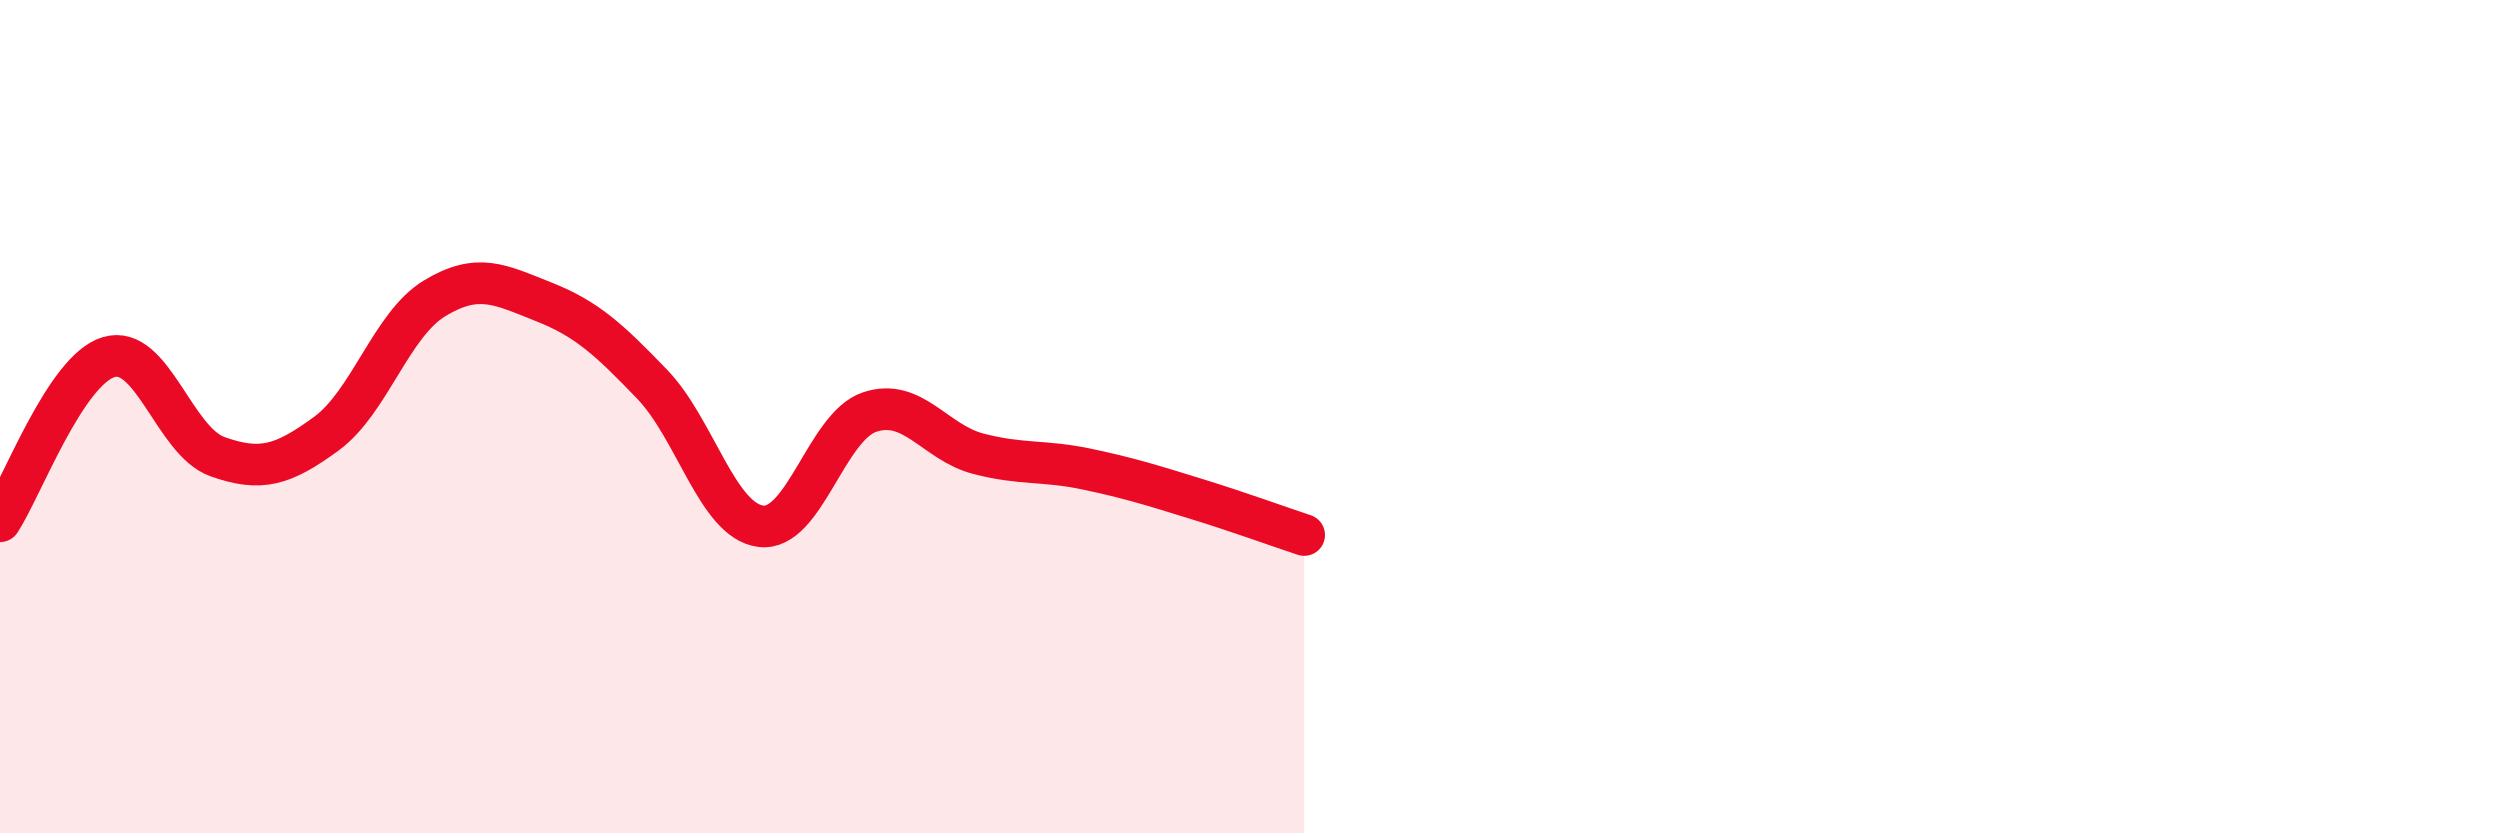
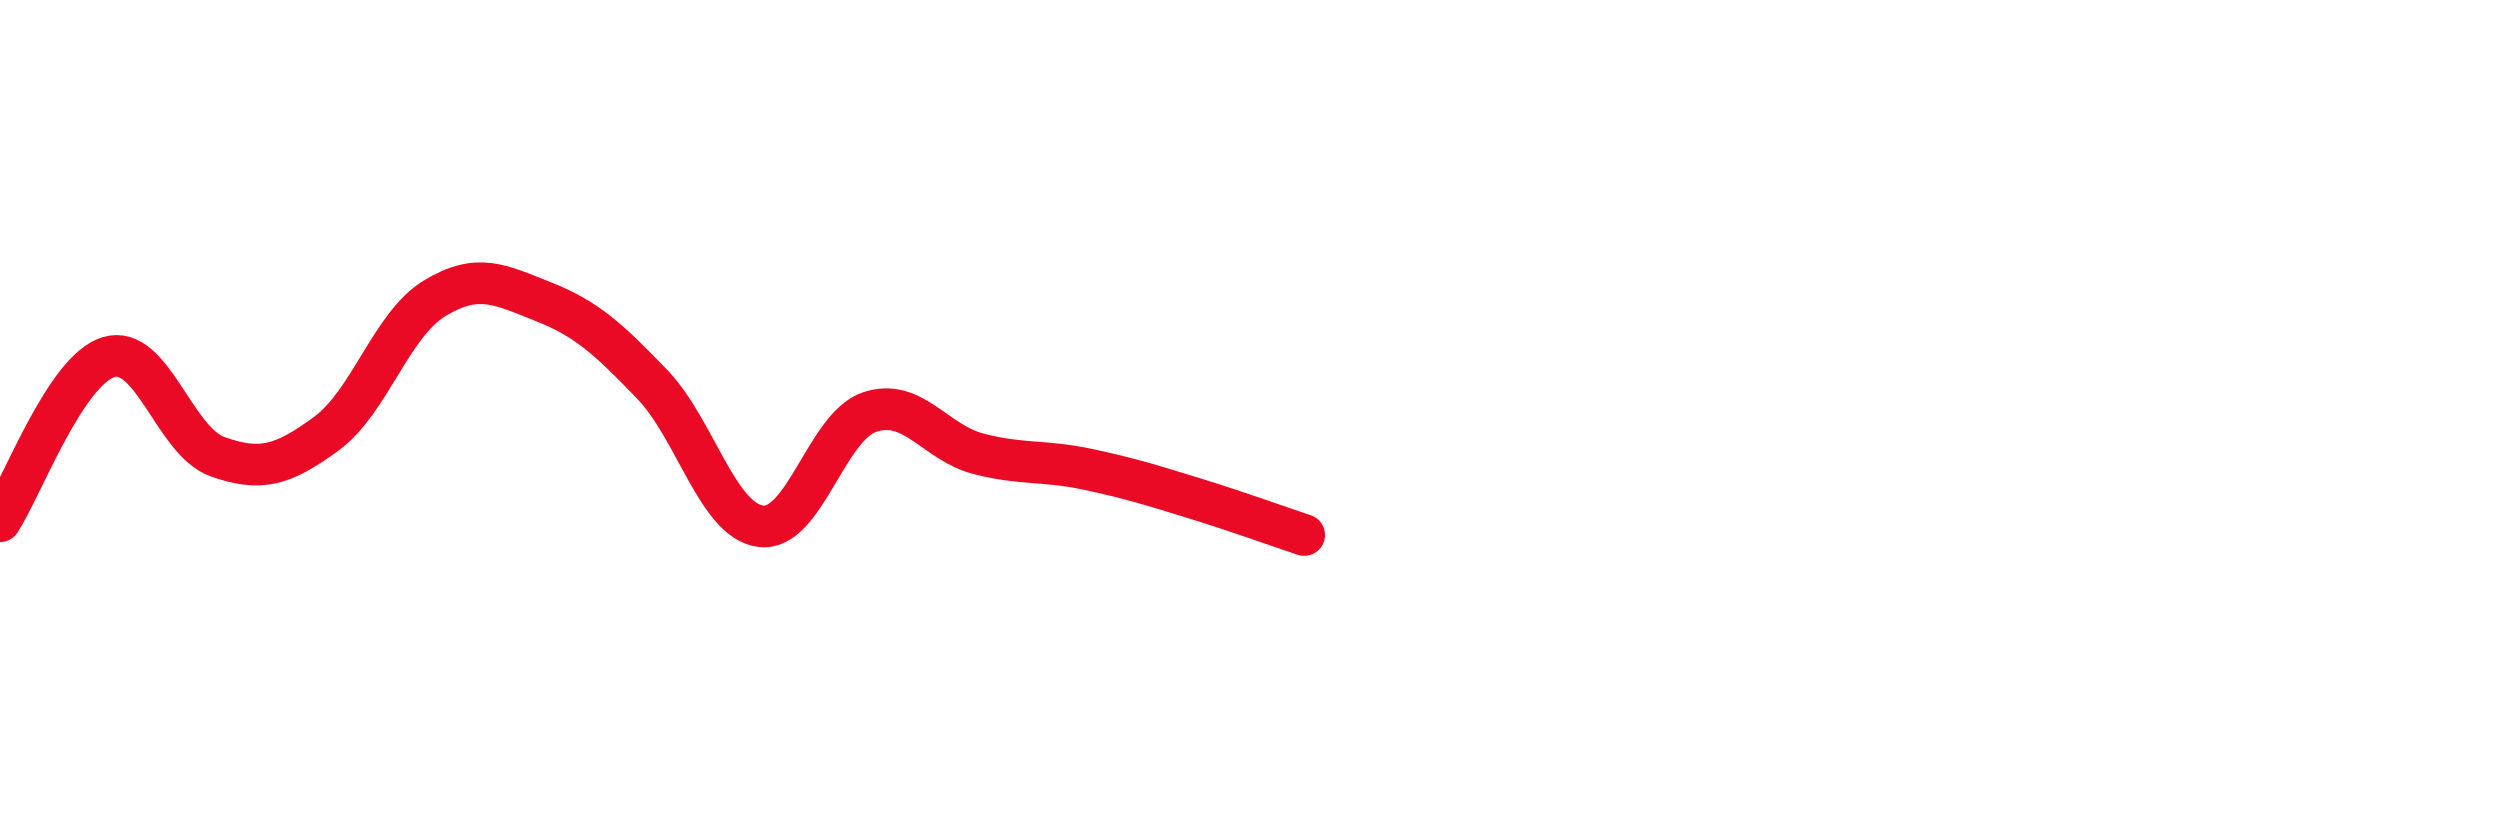
<svg xmlns="http://www.w3.org/2000/svg" width="60" height="20" viewBox="0 0 60 20">
-   <path d="M 0,12.51 C 0.52,11.72 1.57,8.88 2.61,8.57 C 3.65,8.26 4.18,10.59 5.22,10.96 C 6.26,11.33 6.79,11.17 7.83,10.41 C 8.87,9.65 9.39,7.79 10.43,7.16 C 11.47,6.53 12,6.83 13.04,7.24 C 14.08,7.65 14.61,8.14 15.65,9.22 C 16.69,10.3 17.22,12.5 18.26,12.63 C 19.3,12.76 19.83,10.24 20.87,9.89 C 21.91,9.54 22.44,10.62 23.48,10.89 C 24.52,11.16 25.05,11.04 26.09,11.26 C 27.13,11.48 27.66,11.65 28.7,11.97 C 29.74,12.29 30.78,12.67 31.3,12.84L31.3 20L0 20Z" fill="#EB0A25" opacity="0.1" stroke-linecap="round" stroke-linejoin="round" />
  <path d="M 0,12.51 C 0.52,11.72 1.57,8.88 2.61,8.57 C 3.65,8.26 4.18,10.59 5.22,10.96 C 6.26,11.33 6.79,11.17 7.83,10.41 C 8.87,9.65 9.39,7.79 10.43,7.16 C 11.47,6.53 12,6.83 13.04,7.24 C 14.08,7.65 14.61,8.14 15.65,9.22 C 16.69,10.3 17.22,12.5 18.26,12.63 C 19.3,12.76 19.83,10.24 20.87,9.89 C 21.91,9.54 22.44,10.62 23.48,10.89 C 24.52,11.16 25.05,11.04 26.09,11.26 C 27.13,11.48 27.66,11.65 28.7,11.97 C 29.74,12.29 30.78,12.67 31.3,12.84" stroke="#EB0A25" stroke-width="1" fill="none" stroke-linecap="round" stroke-linejoin="round" />
</svg>